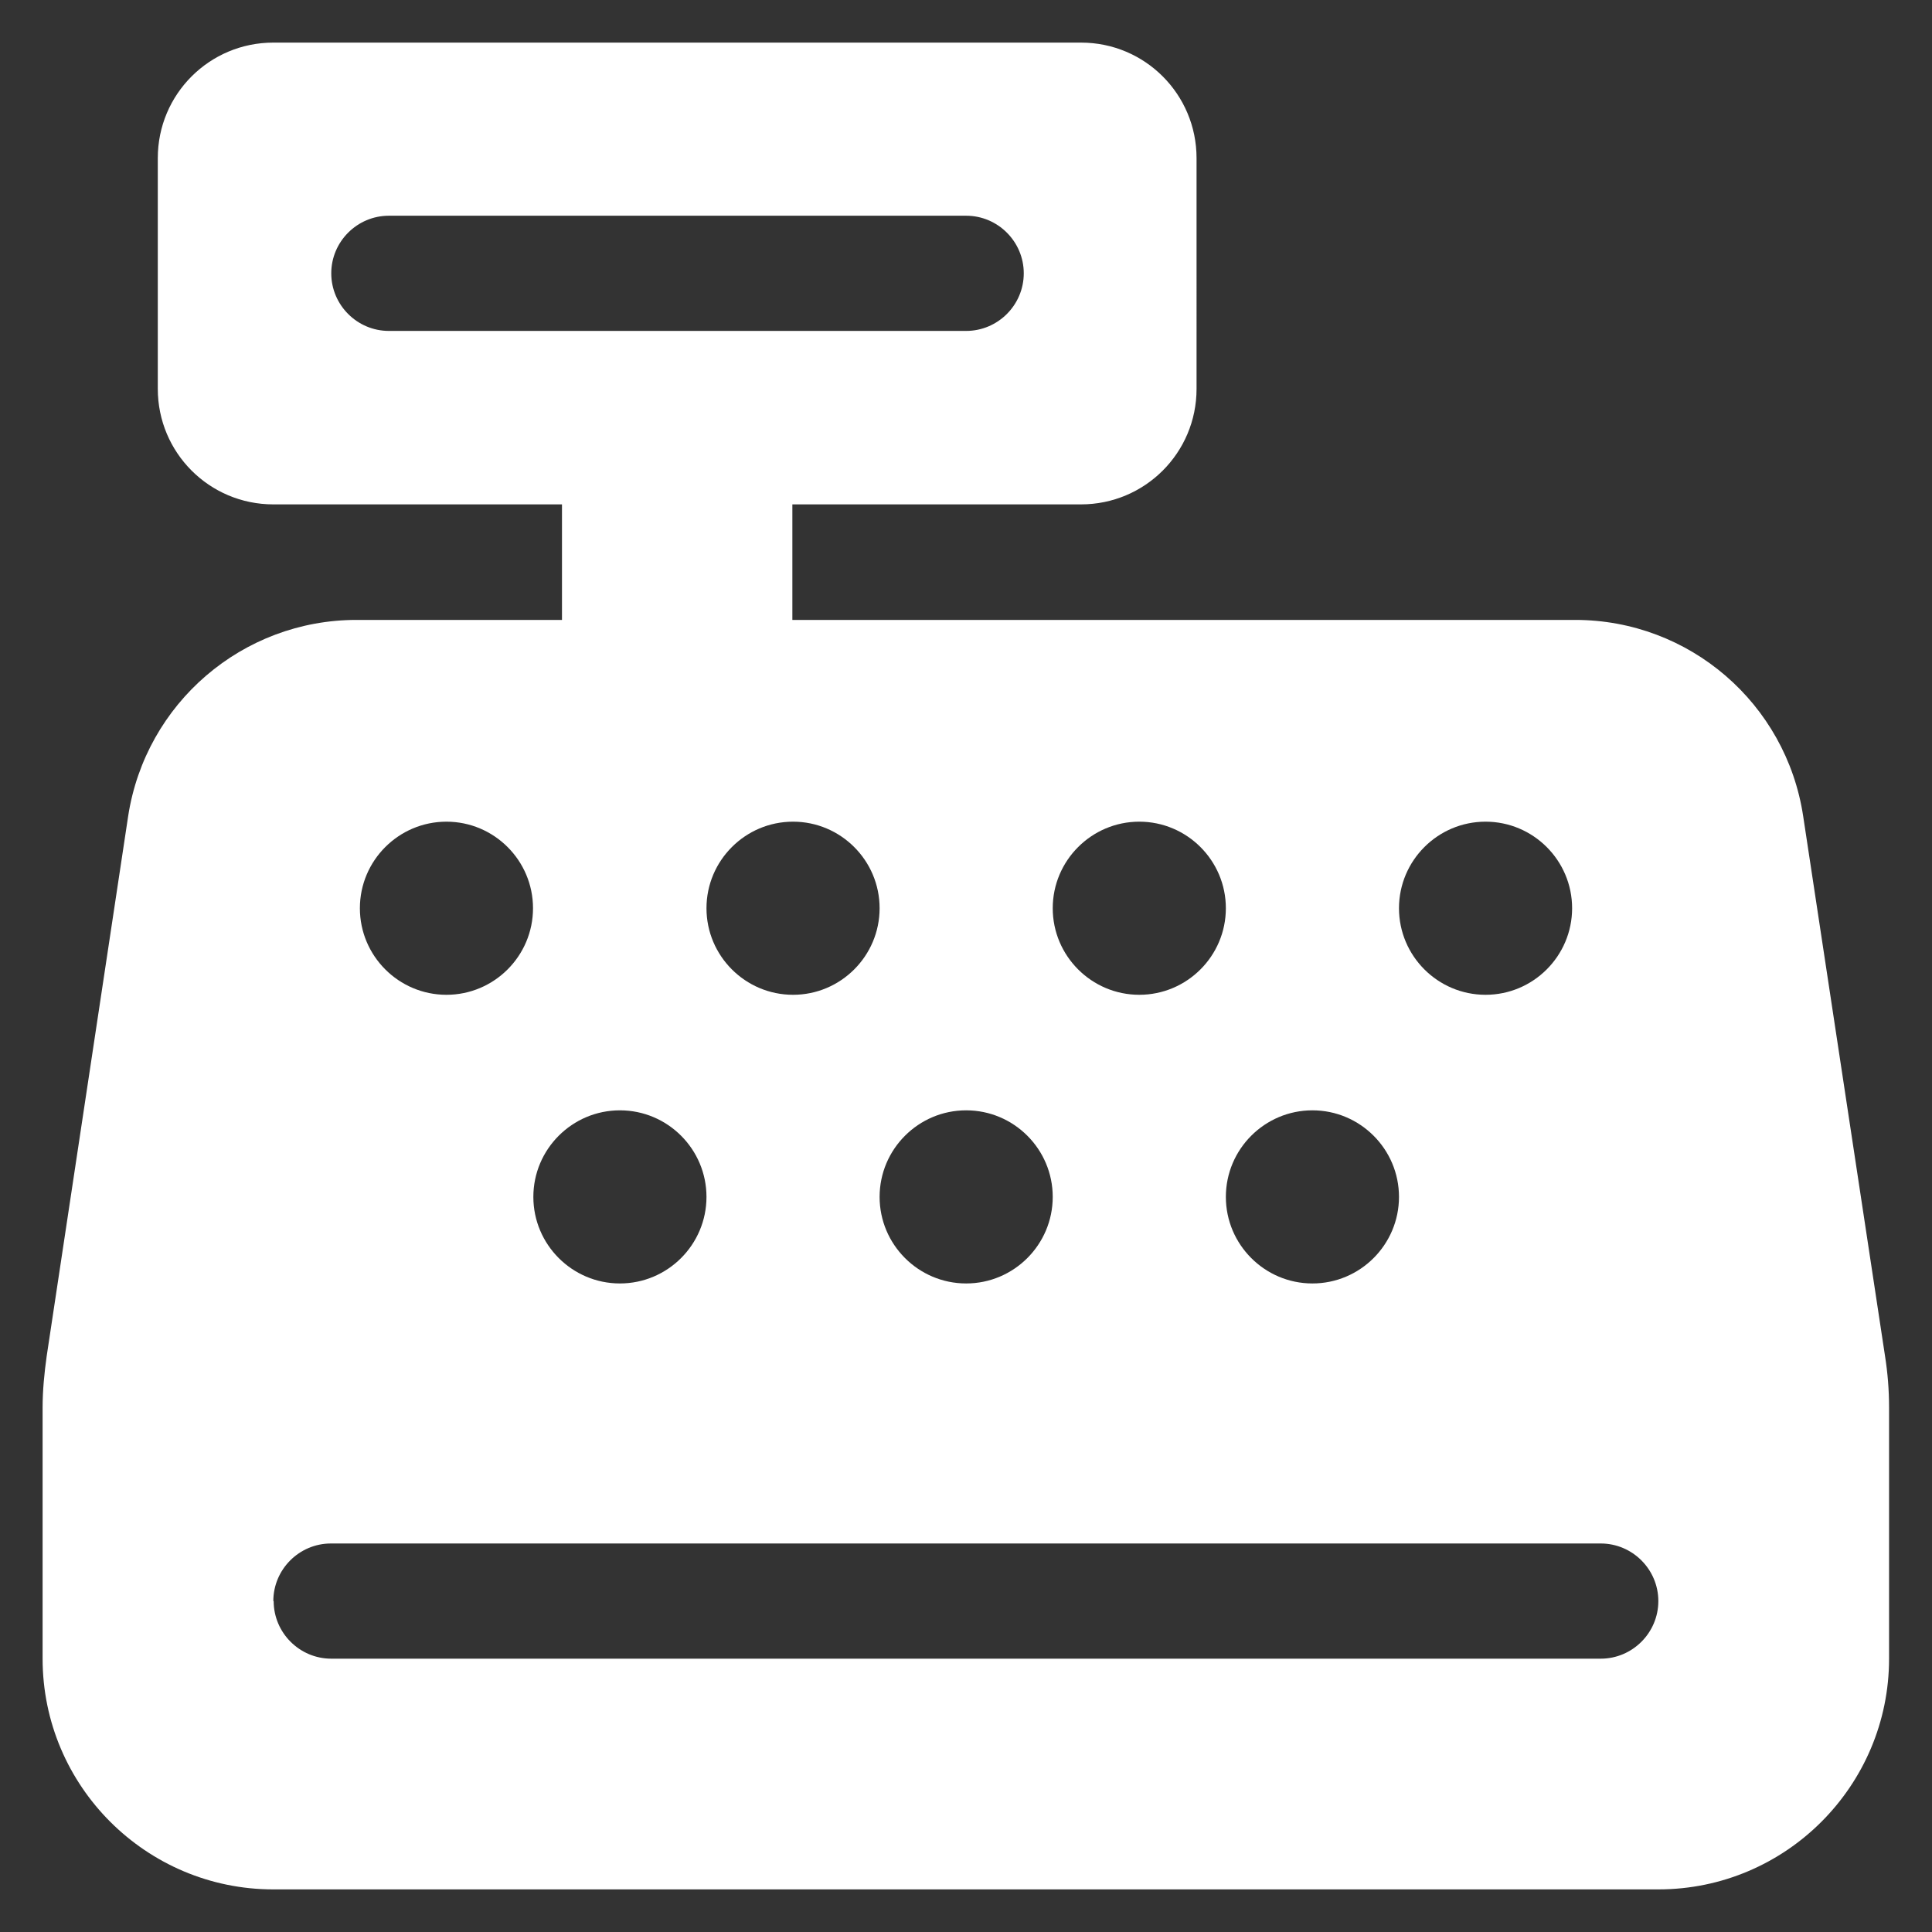
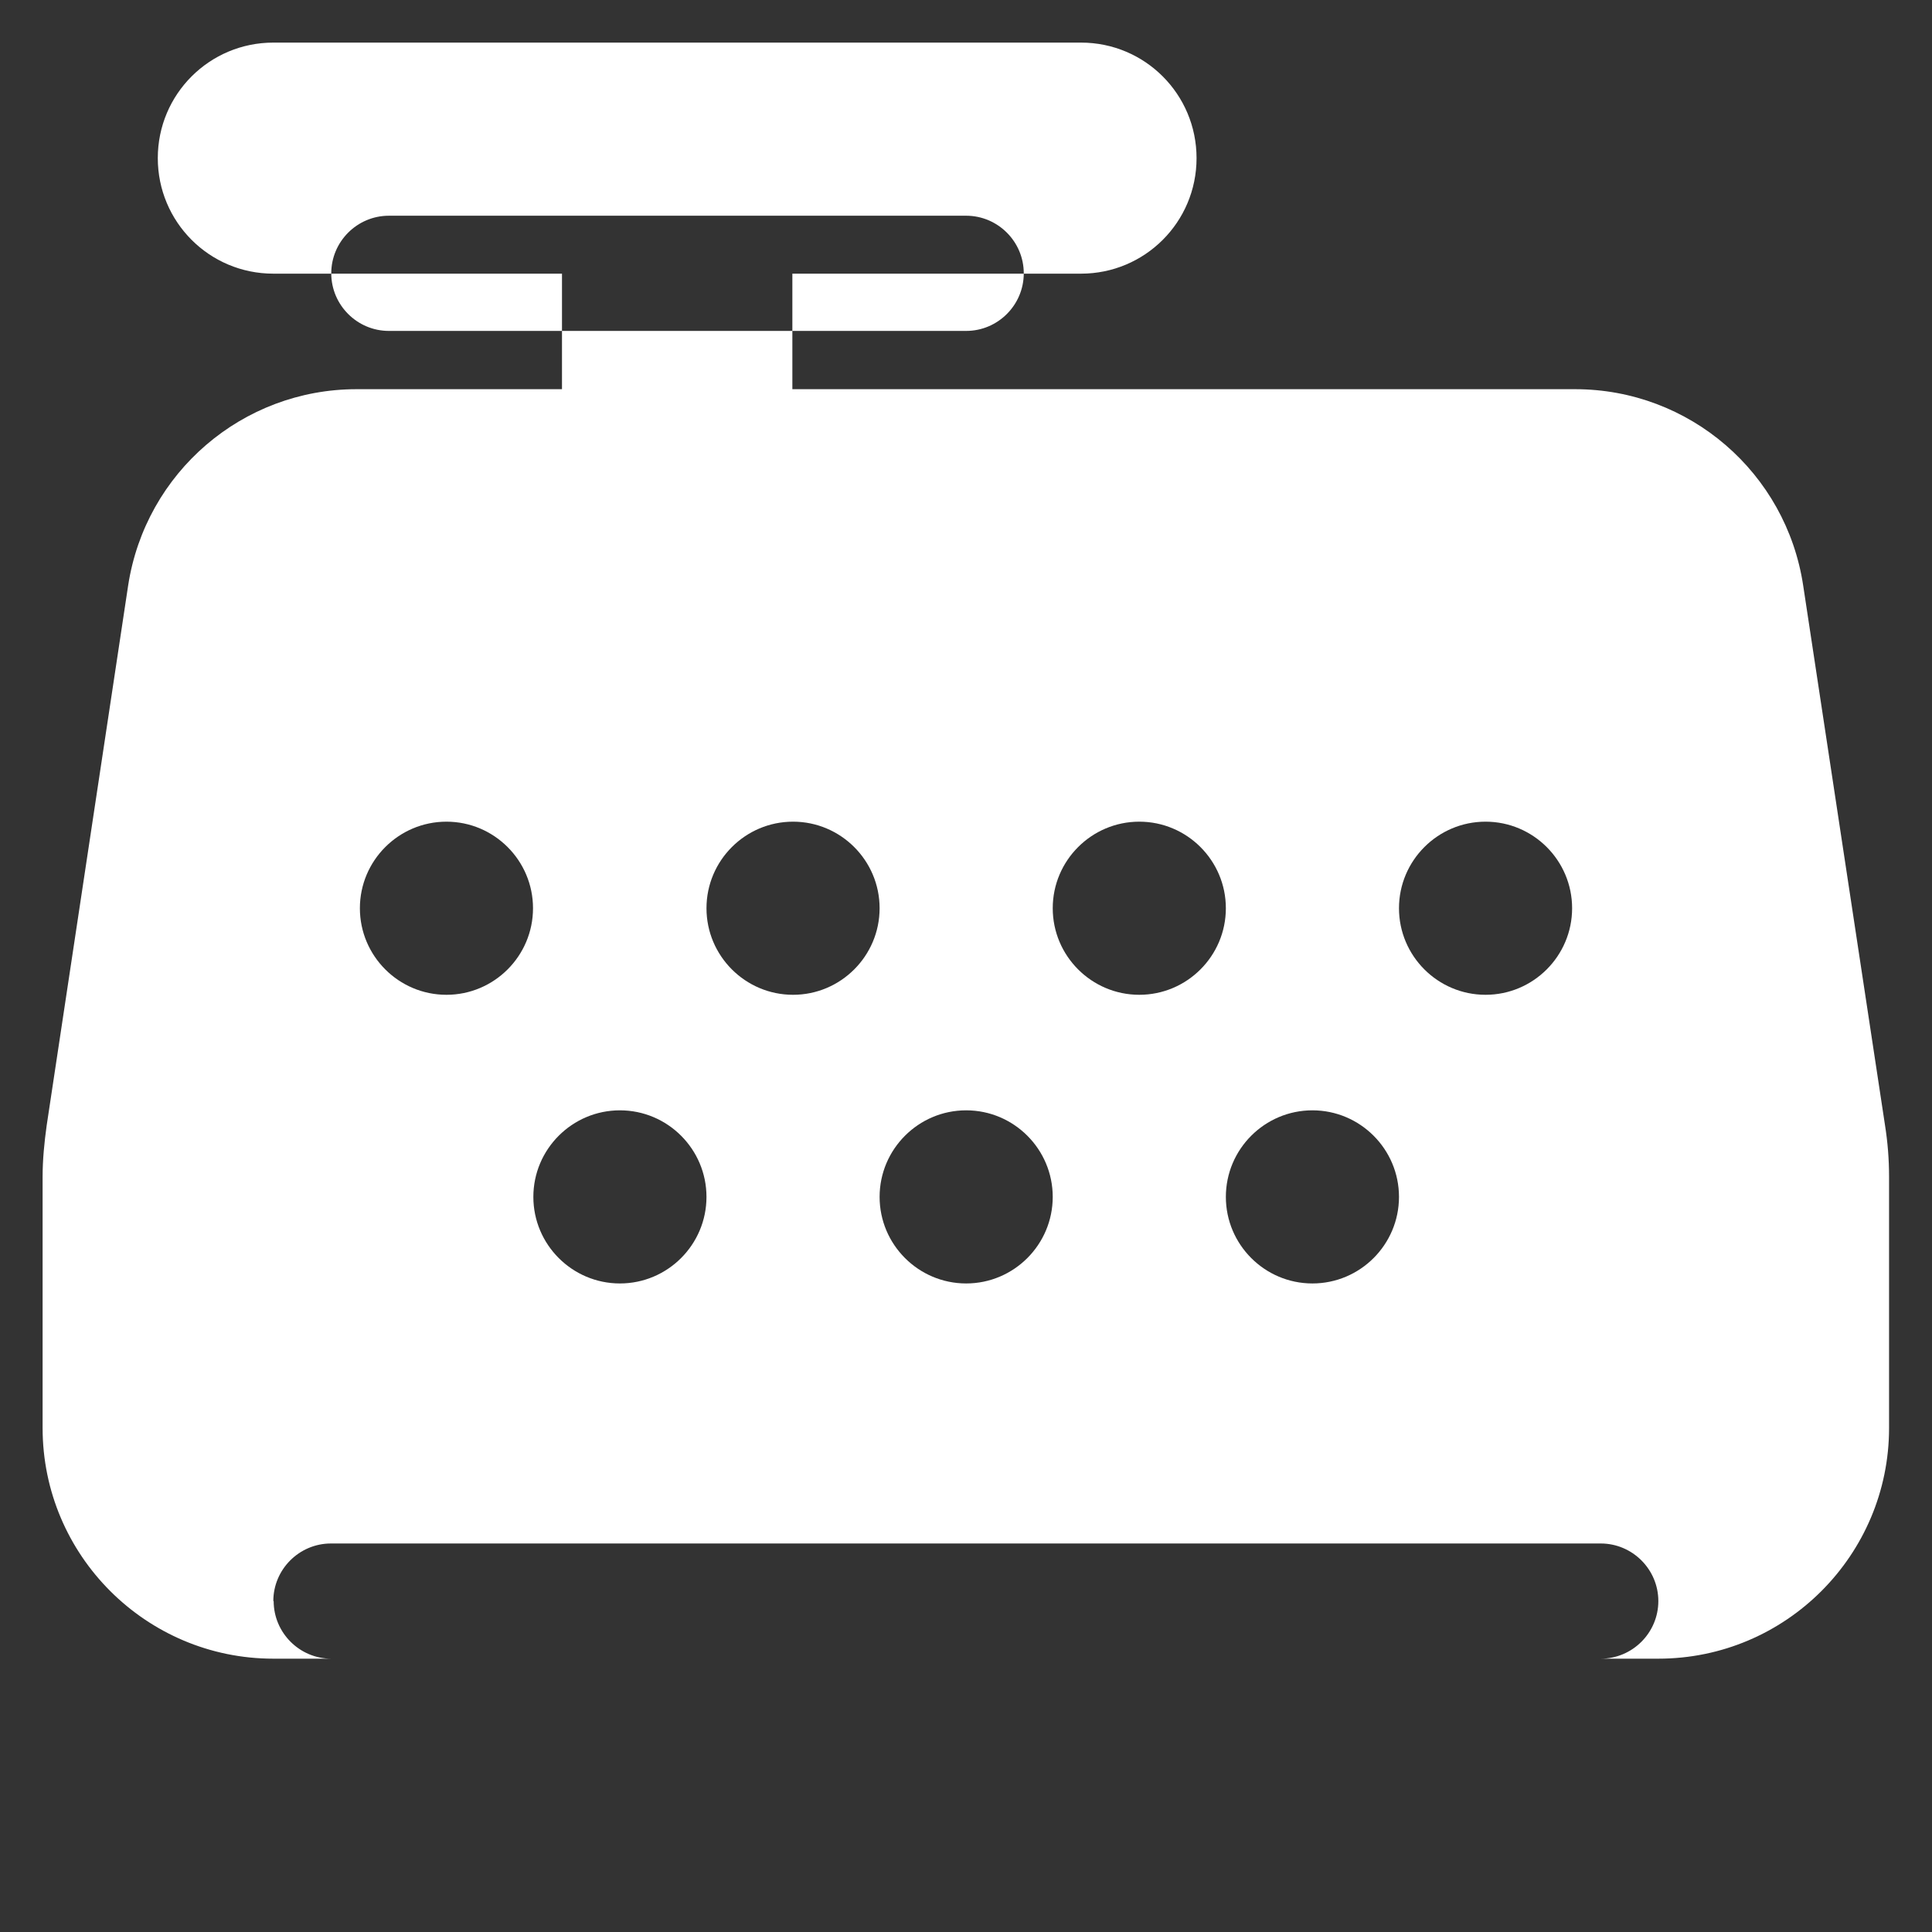
<svg xmlns="http://www.w3.org/2000/svg" id="Ebene_1" version="1.1" viewBox="0 0 566.9 566.9">
  <rect x="0" y="0" width="566.9" height="566.9" fill="#333333" stroke="none" />
-   <path d="M80.2,12.5c-18.7,0-33.9,15.1-33.9,33.9v67.7c0,18.7,15.1,33.9,33.9,33.9h84.7v33.9h-60.3c-33.4,0-61.9,24.4-67,57.6l-23.9,158.4c-.7,5-1.2,10.1-1.2,15.1v73.7c0,37.4,30.4,67.7,67.7,67.7h406.4c37.4,0,67.7-30.4,67.7-67.7v-73.7c0-5.1-.4-10.2-1.2-15.2l-24-158.3c-5-33.1-33.4-57.6-66.9-57.6h-229.7v-33.9h84.7c18.7,0,33.9-15.1,33.9-33.9V46.4c0-18.7-15.1-33.9-33.9-33.9H80.2ZM114.1,63.3h169.4c9.3,0,16.9,7.6,16.9,16.9s-7.6,16.9-16.9,16.9H114.1c-9.3,0-16.9-7.6-16.9-16.9s7.6-16.9,16.9-16.9ZM80.2,469.8c0-9.3,7.6-16.9,16.9-16.9h372.6c9.3,0,16.9,7.6,16.9,16.9s-7.6,16.9-16.9,16.9H97.2c-9.3,0-16.9-7.6-16.9-16.9ZM131,291.9c-14,0-25.4-11.4-25.4-25.4s11.4-25.4,25.4-25.4,25.4,11.4,25.4,25.4-11.4,25.4-25.4,25.4ZM258.1,266.5c0,14-11.4,25.4-25.4,25.4s-25.4-11.4-25.4-25.4,11.4-25.4,25.4-25.4,25.4,11.4,25.4,25.4ZM181.9,376.6c-14,0-25.4-11.4-25.4-25.4s11.4-25.4,25.4-25.4,25.4,11.4,25.4,25.4-11.4,25.4-25.4,25.4ZM359.7,266.5c0,14-11.4,25.4-25.4,25.4s-25.4-11.4-25.4-25.4,11.4-25.4,25.4-25.4,25.4,11.4,25.4,25.4ZM283.5,376.6c-14,0-25.4-11.4-25.4-25.4s11.4-25.4,25.4-25.4,25.4,11.4,25.4,25.4-11.4,25.4-25.4,25.4ZM461.3,266.5c0,14-11.4,25.4-25.4,25.4s-25.4-11.4-25.4-25.4,11.4-25.4,25.4-25.4,25.4,11.4,25.4,25.4ZM385.1,376.6c-14,0-25.4-11.4-25.4-25.4s11.4-25.4,25.4-25.4,25.4,11.4,25.4,25.4-11.4,25.4-25.4,25.4Z" fill="#fff" />
+   <path d="M80.2,12.5c-18.7,0-33.9,15.1-33.9,33.9c0,18.7,15.1,33.9,33.9,33.9h84.7v33.9h-60.3c-33.4,0-61.9,24.4-67,57.6l-23.9,158.4c-.7,5-1.2,10.1-1.2,15.1v73.7c0,37.4,30.4,67.7,67.7,67.7h406.4c37.4,0,67.7-30.4,67.7-67.7v-73.7c0-5.1-.4-10.2-1.2-15.2l-24-158.3c-5-33.1-33.4-57.6-66.9-57.6h-229.7v-33.9h84.7c18.7,0,33.9-15.1,33.9-33.9V46.4c0-18.7-15.1-33.9-33.9-33.9H80.2ZM114.1,63.3h169.4c9.3,0,16.9,7.6,16.9,16.9s-7.6,16.9-16.9,16.9H114.1c-9.3,0-16.9-7.6-16.9-16.9s7.6-16.9,16.9-16.9ZM80.2,469.8c0-9.3,7.6-16.9,16.9-16.9h372.6c9.3,0,16.9,7.6,16.9,16.9s-7.6,16.9-16.9,16.9H97.2c-9.3,0-16.9-7.6-16.9-16.9ZM131,291.9c-14,0-25.4-11.4-25.4-25.4s11.4-25.4,25.4-25.4,25.4,11.4,25.4,25.4-11.4,25.4-25.4,25.4ZM258.1,266.5c0,14-11.4,25.4-25.4,25.4s-25.4-11.4-25.4-25.4,11.4-25.4,25.4-25.4,25.4,11.4,25.4,25.4ZM181.9,376.6c-14,0-25.4-11.4-25.4-25.4s11.4-25.4,25.4-25.4,25.4,11.4,25.4,25.4-11.4,25.4-25.4,25.4ZM359.7,266.5c0,14-11.4,25.4-25.4,25.4s-25.4-11.4-25.4-25.4,11.4-25.4,25.4-25.4,25.4,11.4,25.4,25.4ZM283.5,376.6c-14,0-25.4-11.4-25.4-25.4s11.4-25.4,25.4-25.4,25.4,11.4,25.4,25.4-11.4,25.4-25.4,25.4ZM461.3,266.5c0,14-11.4,25.4-25.4,25.4s-25.4-11.4-25.4-25.4,11.4-25.4,25.4-25.4,25.4,11.4,25.4,25.4ZM385.1,376.6c-14,0-25.4-11.4-25.4-25.4s11.4-25.4,25.4-25.4,25.4,11.4,25.4,25.4-11.4,25.4-25.4,25.4Z" fill="#fff" />
</svg>